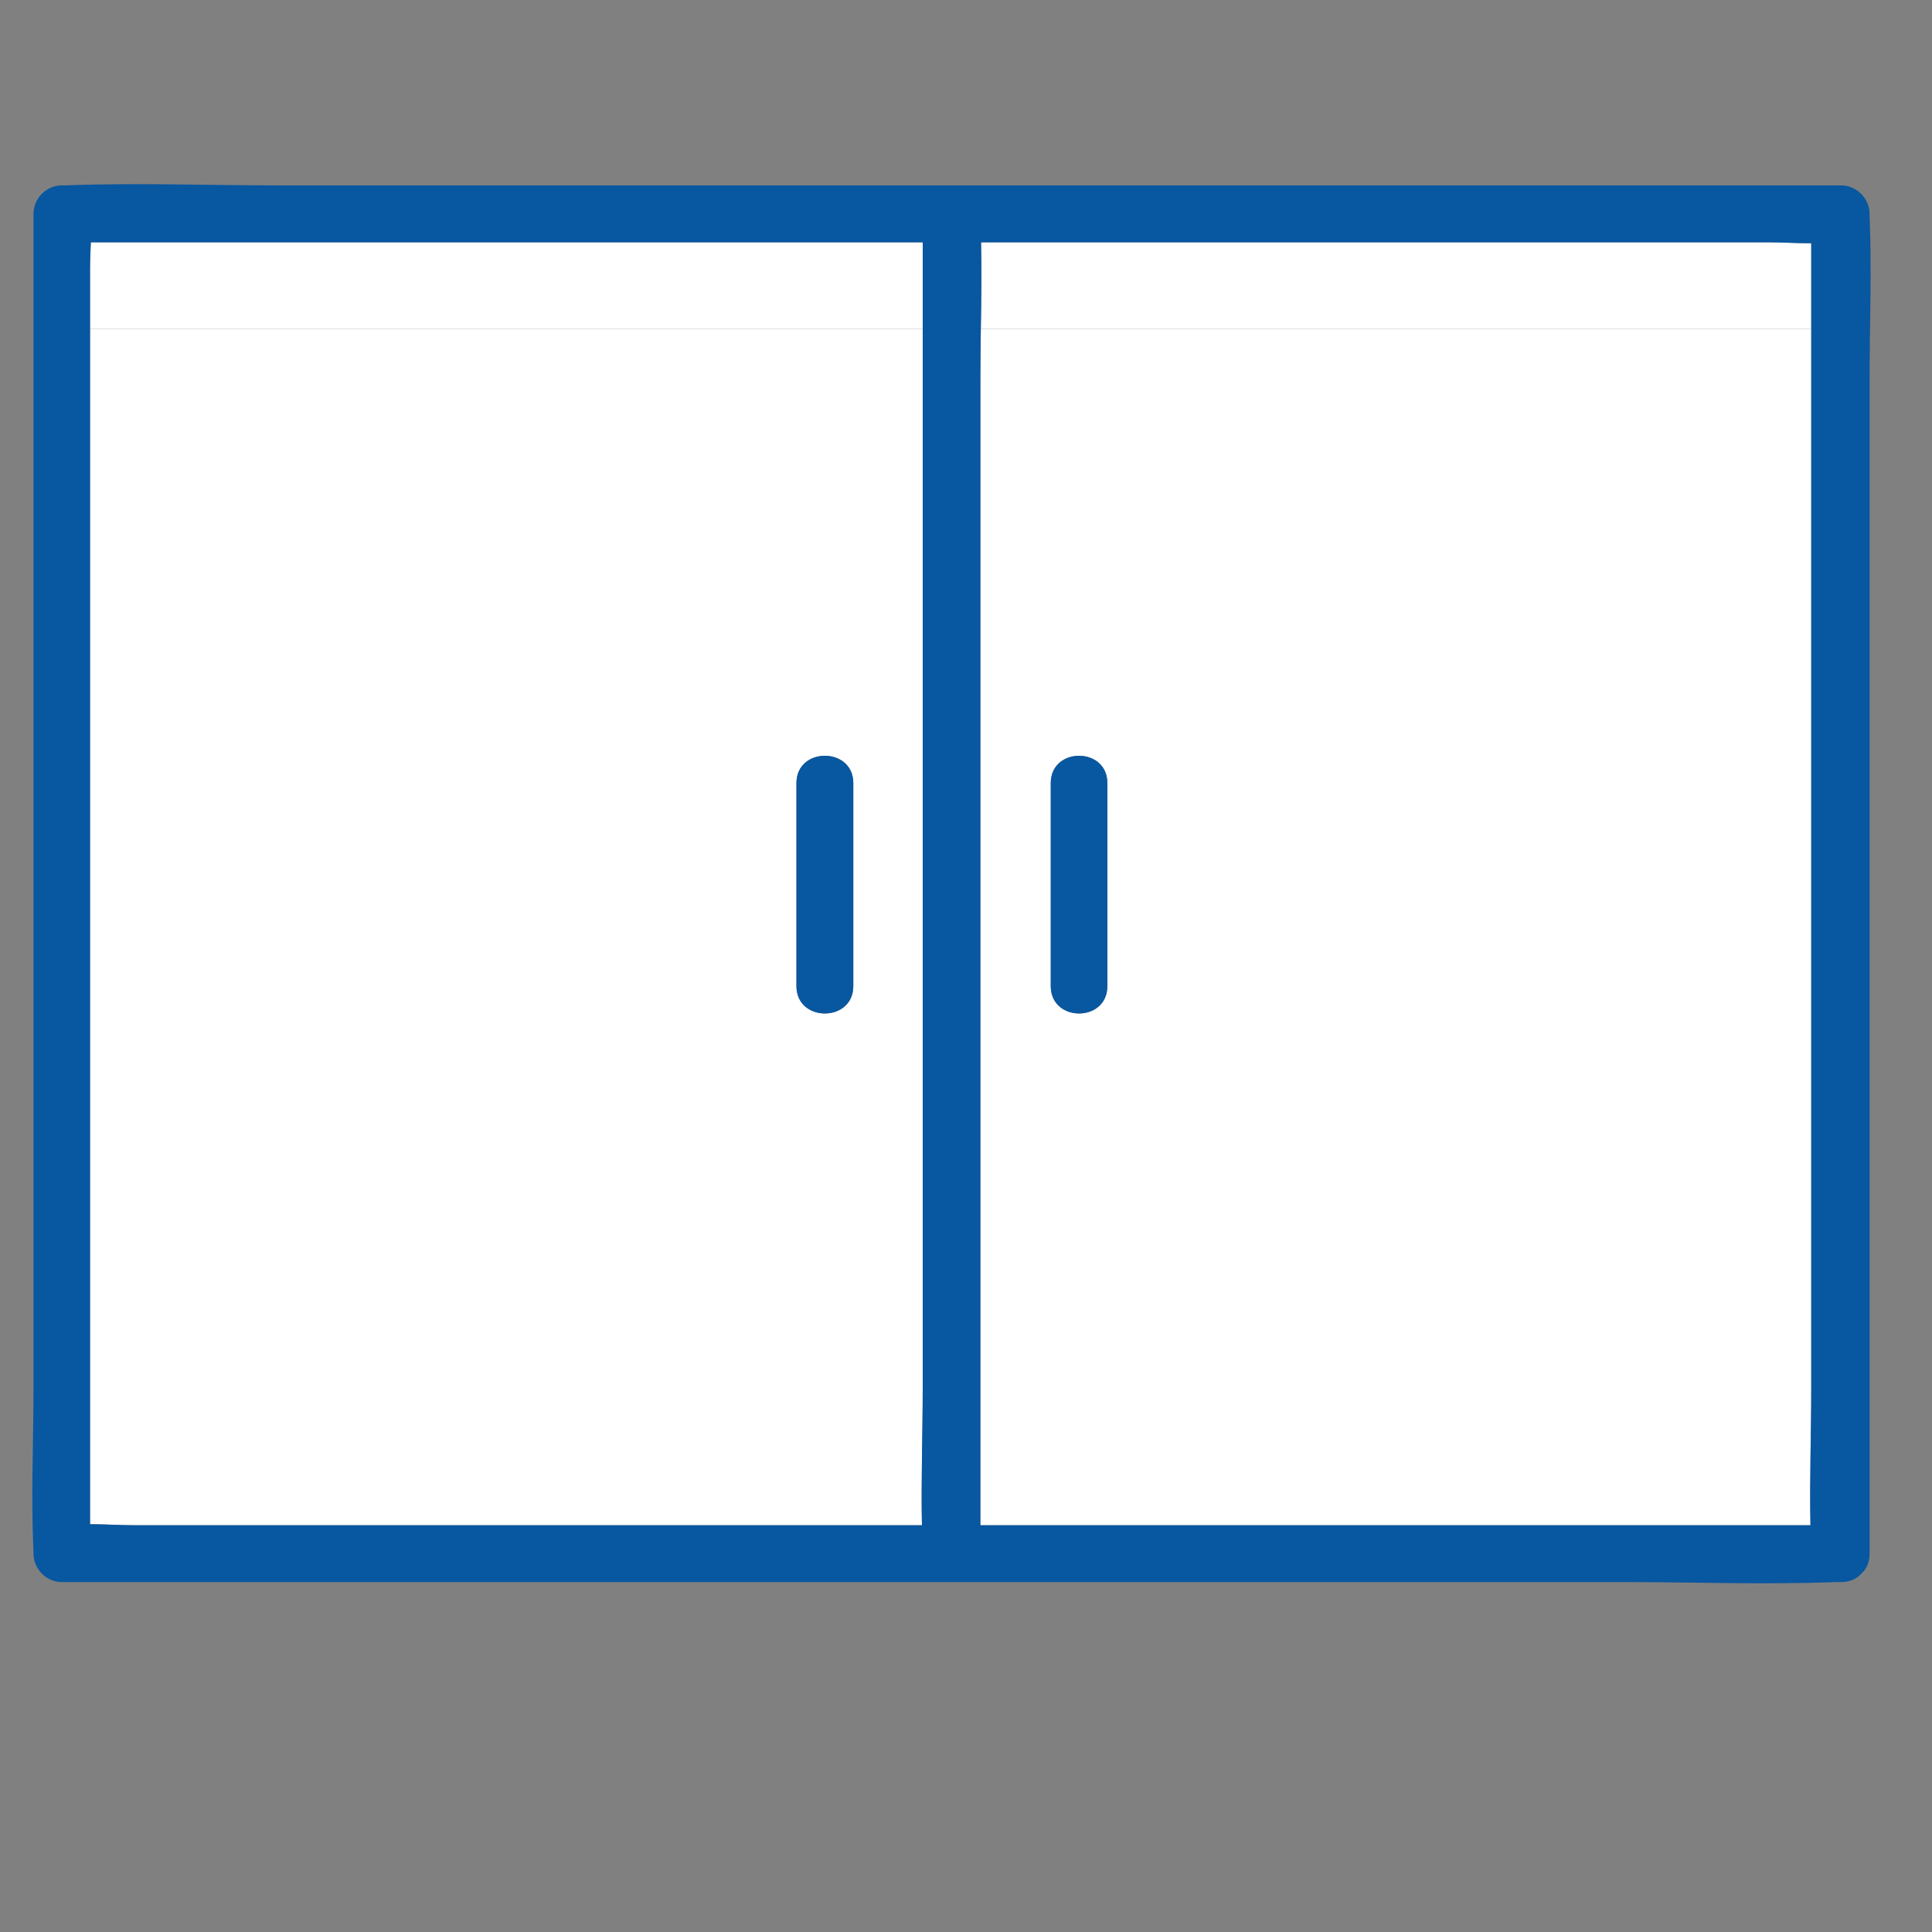
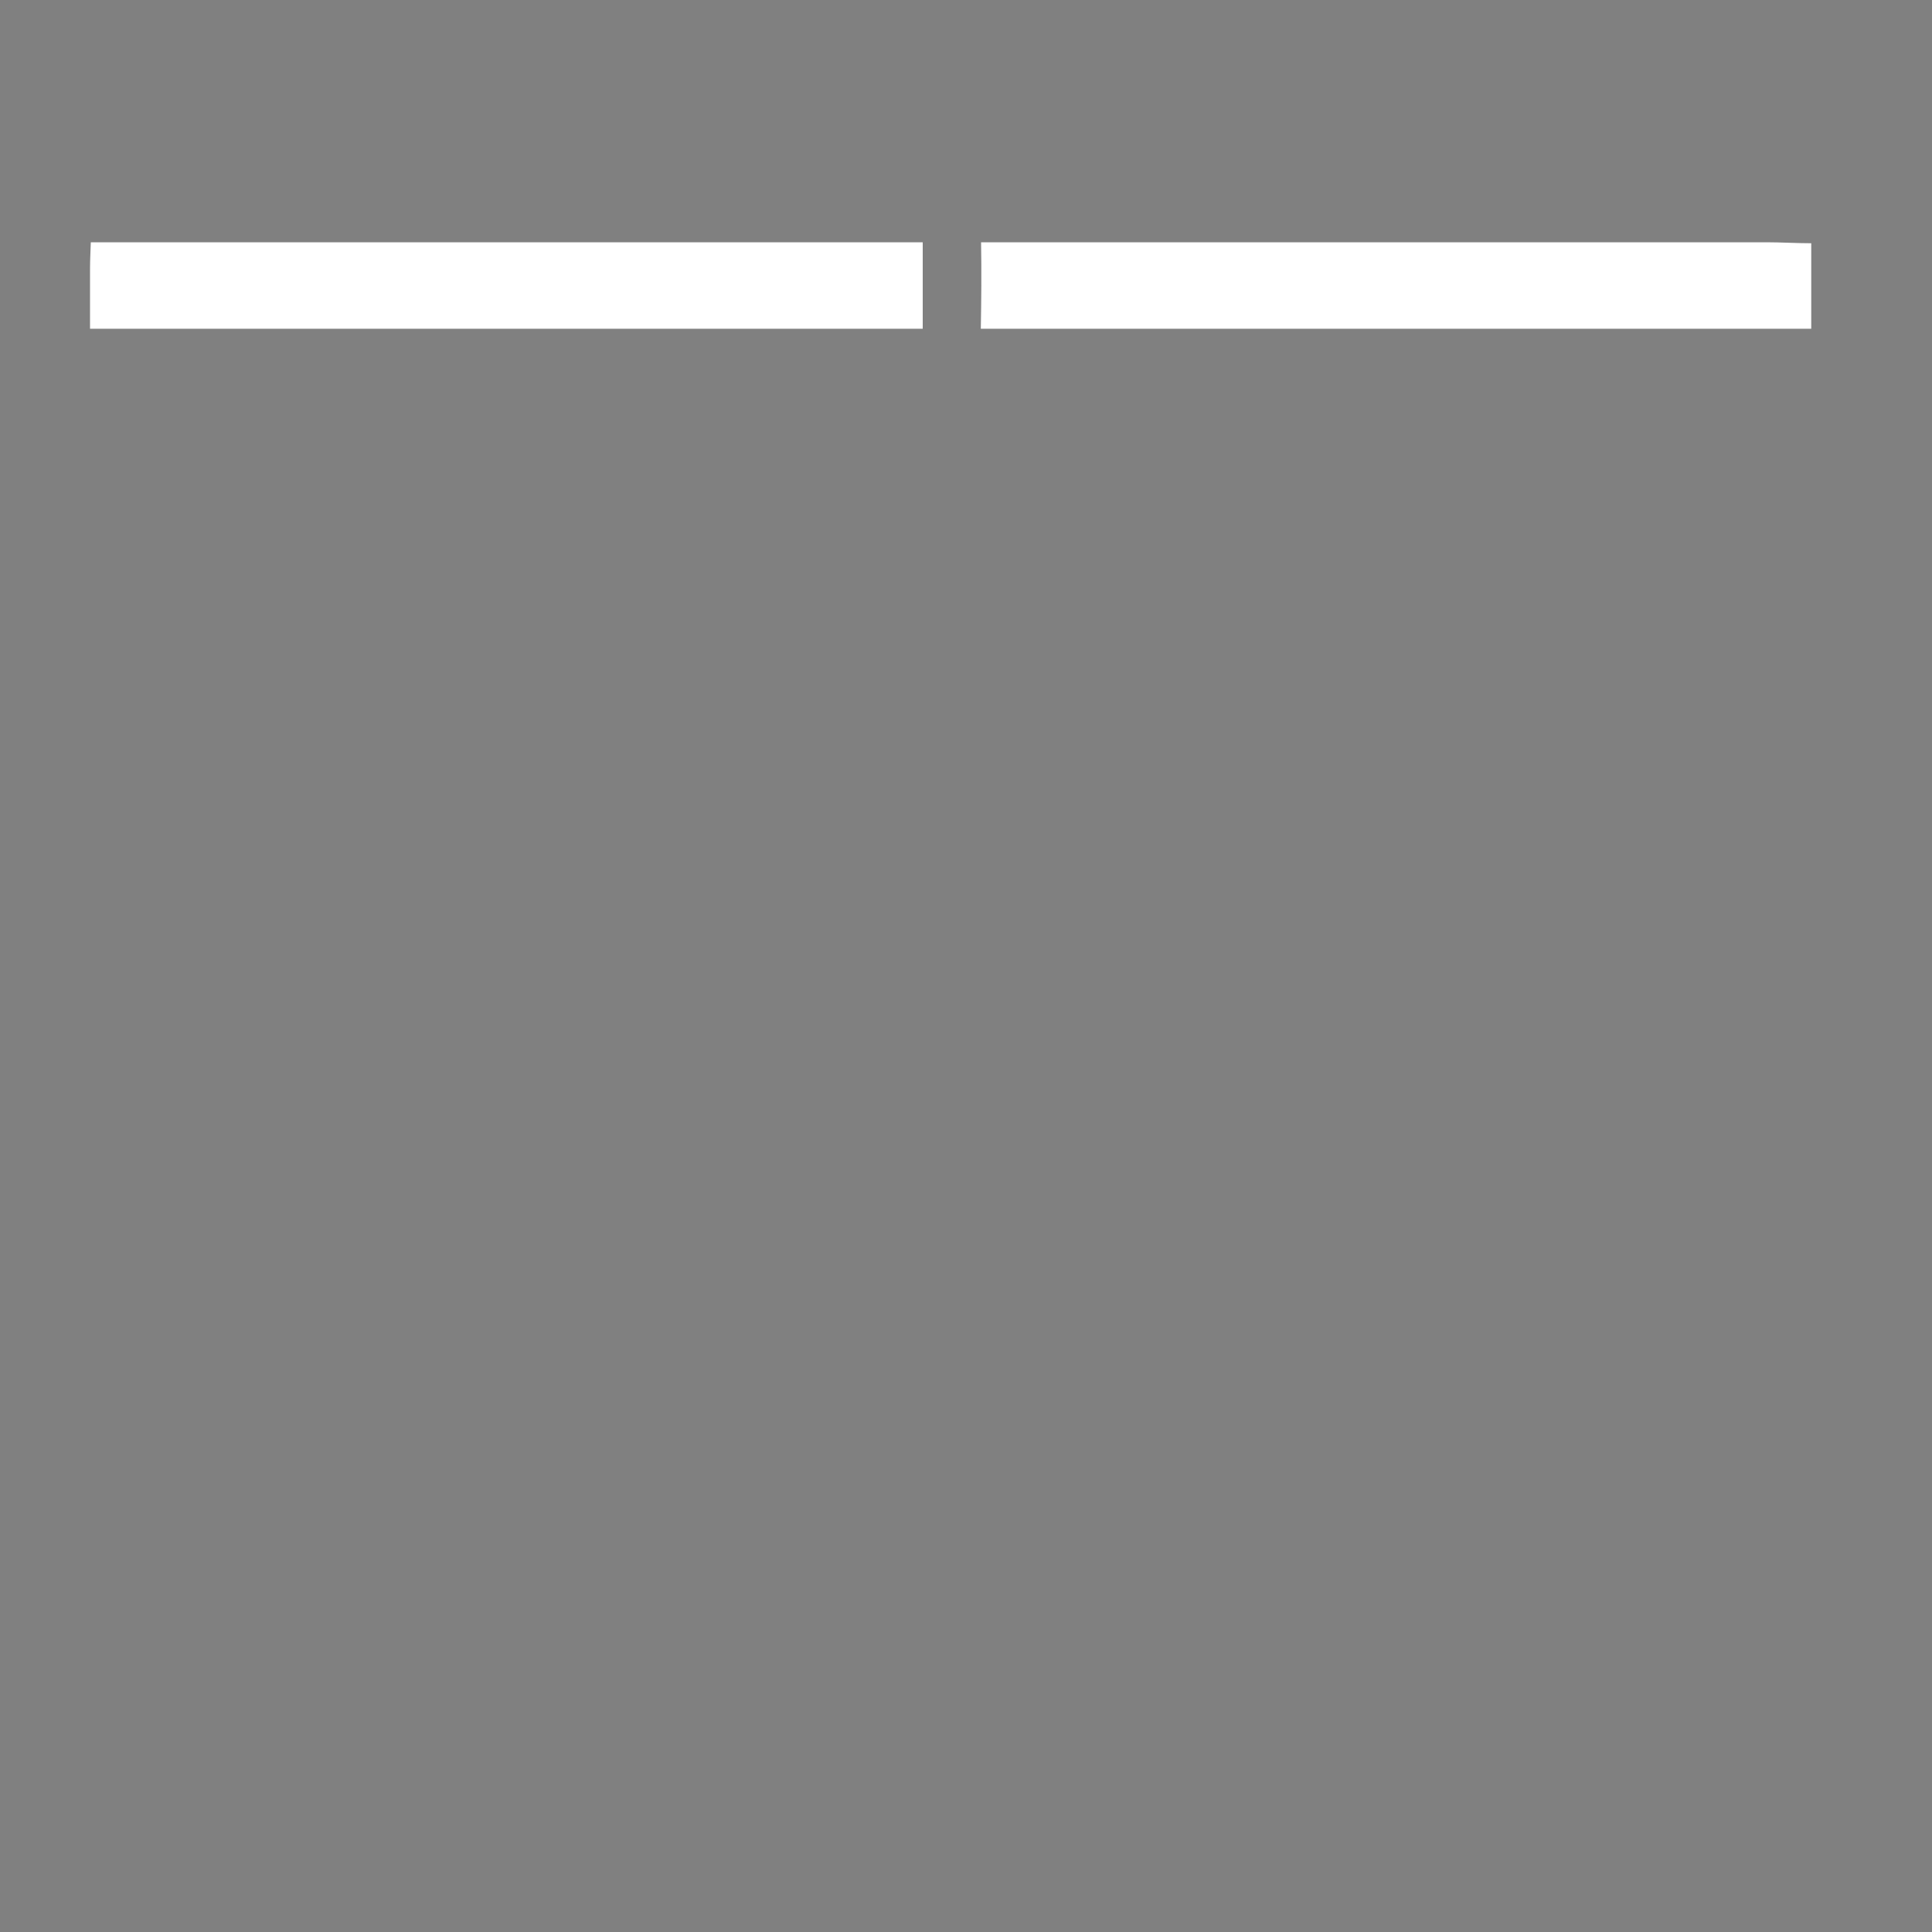
<svg xmlns="http://www.w3.org/2000/svg" width="40" zoomAndPan="magnify" viewBox="0 0 30 30" height="40" preserveAspectRatio="xMidYMid meet" version="1.2">
  <rect x="0" y="0" width="30" height="30" fill="#808080" stroke="none" />
  <defs>
    <clipPath id="69f44de1ee">
-       <path d="M 0.484 2.836 L 29.516 2.836 L 29.516 24.609 L 0.484 24.609 Z M 0.484 2.836 " />
-     </clipPath>
+       </clipPath>
  </defs>
  <g id="f56a43f3eb">
    <path style=" stroke:none;fill-rule:nonzero;fill:#ffffff;fill-opacity:1;" d="M 28.125 3.777 L 28.125 5.105 L 15.23 5.105 C 15.238 4.656 15.242 4.207 15.234 3.762 L 27.434 3.762 C 27.656 3.762 27.891 3.777 28.125 3.777 Z M 10.281 3.762 L 1.41 3.762 C 1.406 3.898 1.398 4.035 1.398 4.168 L 1.398 5.105 L 14.328 5.105 L 14.328 3.762 Z M 10.281 3.762 " />
-     <path style=" stroke:none;fill-rule:nonzero;fill:#ffffff;fill-opacity:1;" d="M 1.398 5.887 L 1.398 23.668 C 1.633 23.668 1.867 23.684 2.09 23.684 L 14.316 23.684 C 14.301 22.977 14.328 22.266 14.328 21.559 L 14.328 5.105 L 1.398 5.105 Z M 12.367 12.16 C 12.367 11.594 13.25 11.594 13.25 12.16 L 13.25 15.312 C 13.25 15.879 12.367 15.879 12.367 15.312 Z M 15.23 5.105 C 15.227 5.367 15.223 5.625 15.223 5.887 L 15.223 23.684 L 28.113 23.684 C 28.098 22.977 28.125 22.266 28.125 21.559 L 28.125 5.105 Z M 17.195 15.312 C 17.195 15.879 16.316 15.879 16.316 15.312 L 16.316 12.16 C 16.316 11.594 17.195 11.594 17.195 12.16 Z M 17.195 15.312 " />
    <g clip-rule="nonzero" clip-path="url(#69f44de1ee)">
-       <path style=" stroke:none;fill-rule:nonzero;fill:#0857a1;fill-opacity:1;" d="M 29.031 3.355 C 29.031 3.344 29.031 3.332 29.031 3.32 C 29.031 3.082 28.828 2.879 28.59 2.879 L 4.355 2.879 C 3.242 2.879 2.117 2.836 1.008 2.879 C 0.992 2.879 0.973 2.879 0.957 2.879 C 0.719 2.879 0.52 3.082 0.52 3.32 L 0.52 21.559 C 0.52 22.398 0.48 23.25 0.52 24.09 C 0.52 24.102 0.52 24.113 0.52 24.125 C 0.52 24.363 0.719 24.566 0.957 24.566 L 25.168 24.566 C 26.281 24.566 27.406 24.609 28.516 24.566 C 28.531 24.566 28.551 24.566 28.566 24.566 L 28.59 24.566 C 28.727 24.566 28.828 24.516 28.898 24.441 C 28.98 24.367 29.031 24.266 29.031 24.125 L 29.031 5.887 C 29.031 5.047 29.066 4.195 29.031 3.355 Z M 11.242 23.684 L 2.09 23.684 C 1.867 23.684 1.633 23.668 1.398 23.668 L 1.398 4.168 C 1.398 4.035 1.406 3.898 1.41 3.762 L 14.328 3.762 L 14.328 21.559 C 14.328 22.266 14.301 22.977 14.316 23.684 Z M 15.223 22.062 L 15.223 5.887 C 15.223 5.625 15.227 5.367 15.23 5.105 C 15.238 4.656 15.242 4.207 15.234 3.762 L 27.434 3.762 C 27.656 3.762 27.891 3.777 28.125 3.777 L 28.125 21.559 C 28.125 22.266 28.098 22.977 28.113 23.684 L 15.223 23.684 Z M 16.316 15.312 L 16.316 12.16 C 16.316 11.594 17.195 11.594 17.195 12.16 L 17.195 15.312 C 17.195 15.879 16.316 15.879 16.316 15.312 Z M 13.25 12.16 L 13.25 15.312 C 13.25 15.879 12.367 15.879 12.367 15.312 L 12.367 12.16 C 12.367 11.594 13.25 11.594 13.25 12.16 Z M 13.25 12.16 " />
-     </g>
+       </g>
  </g>
</svg>